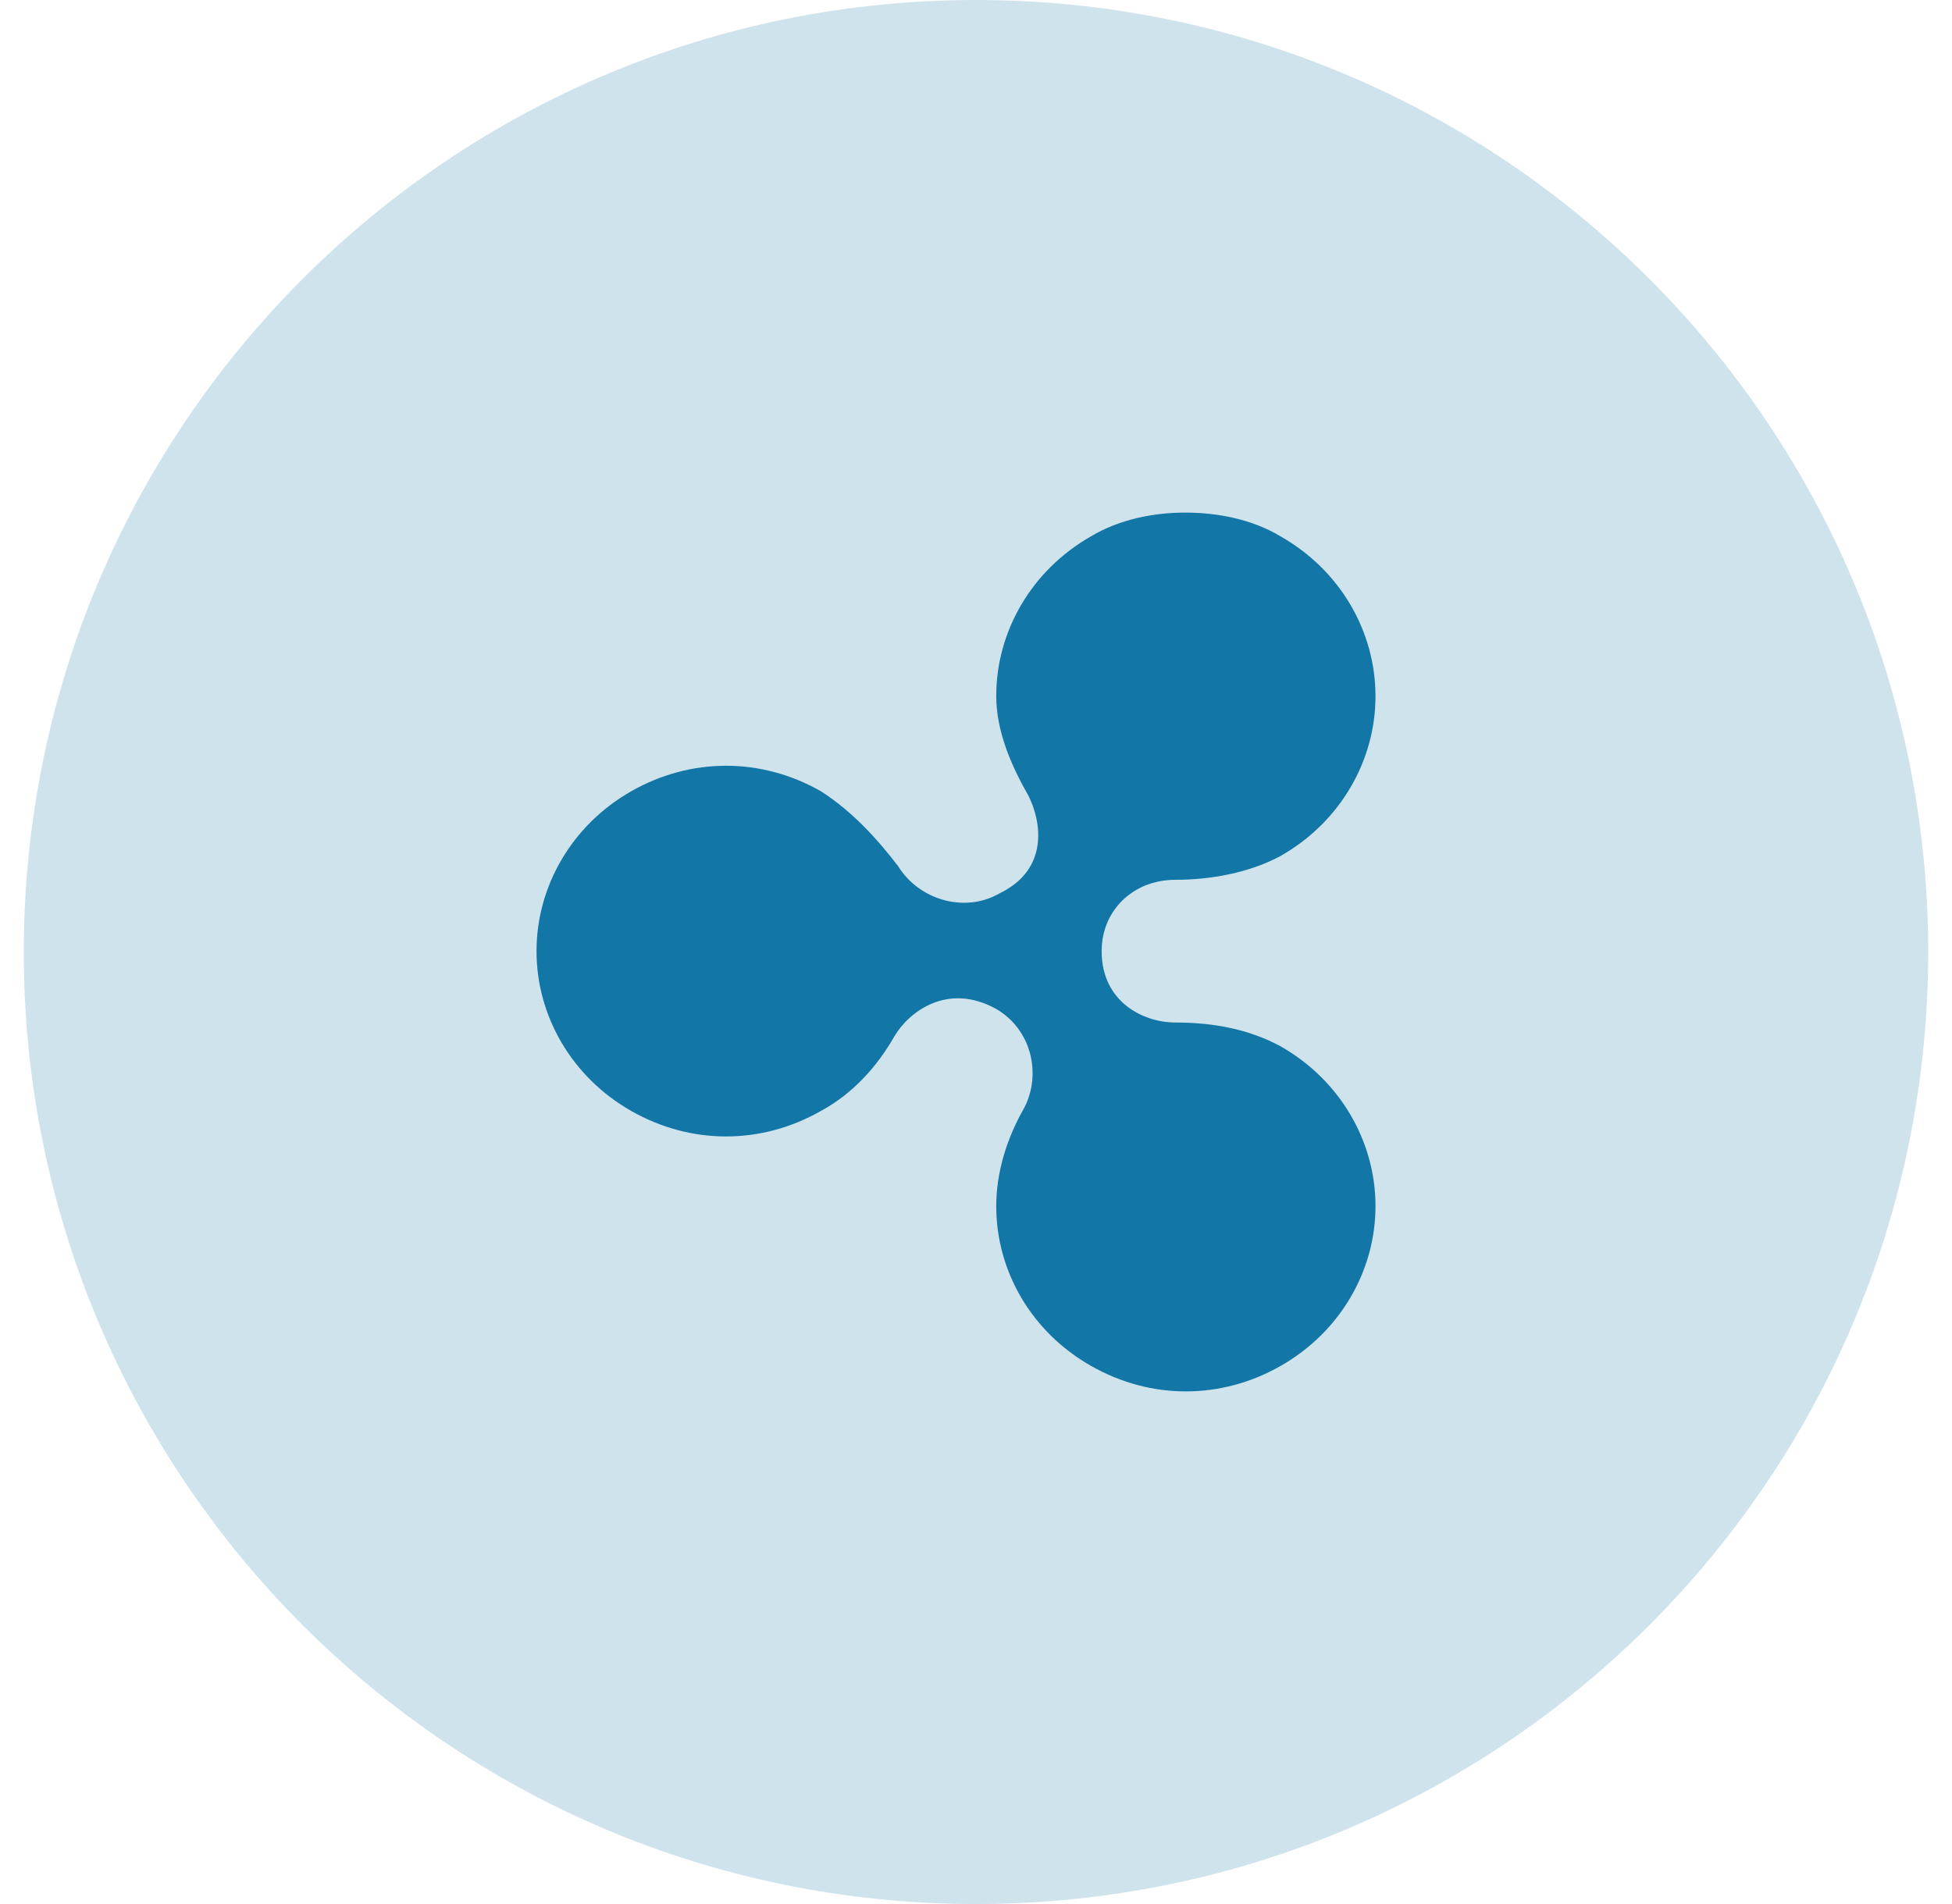
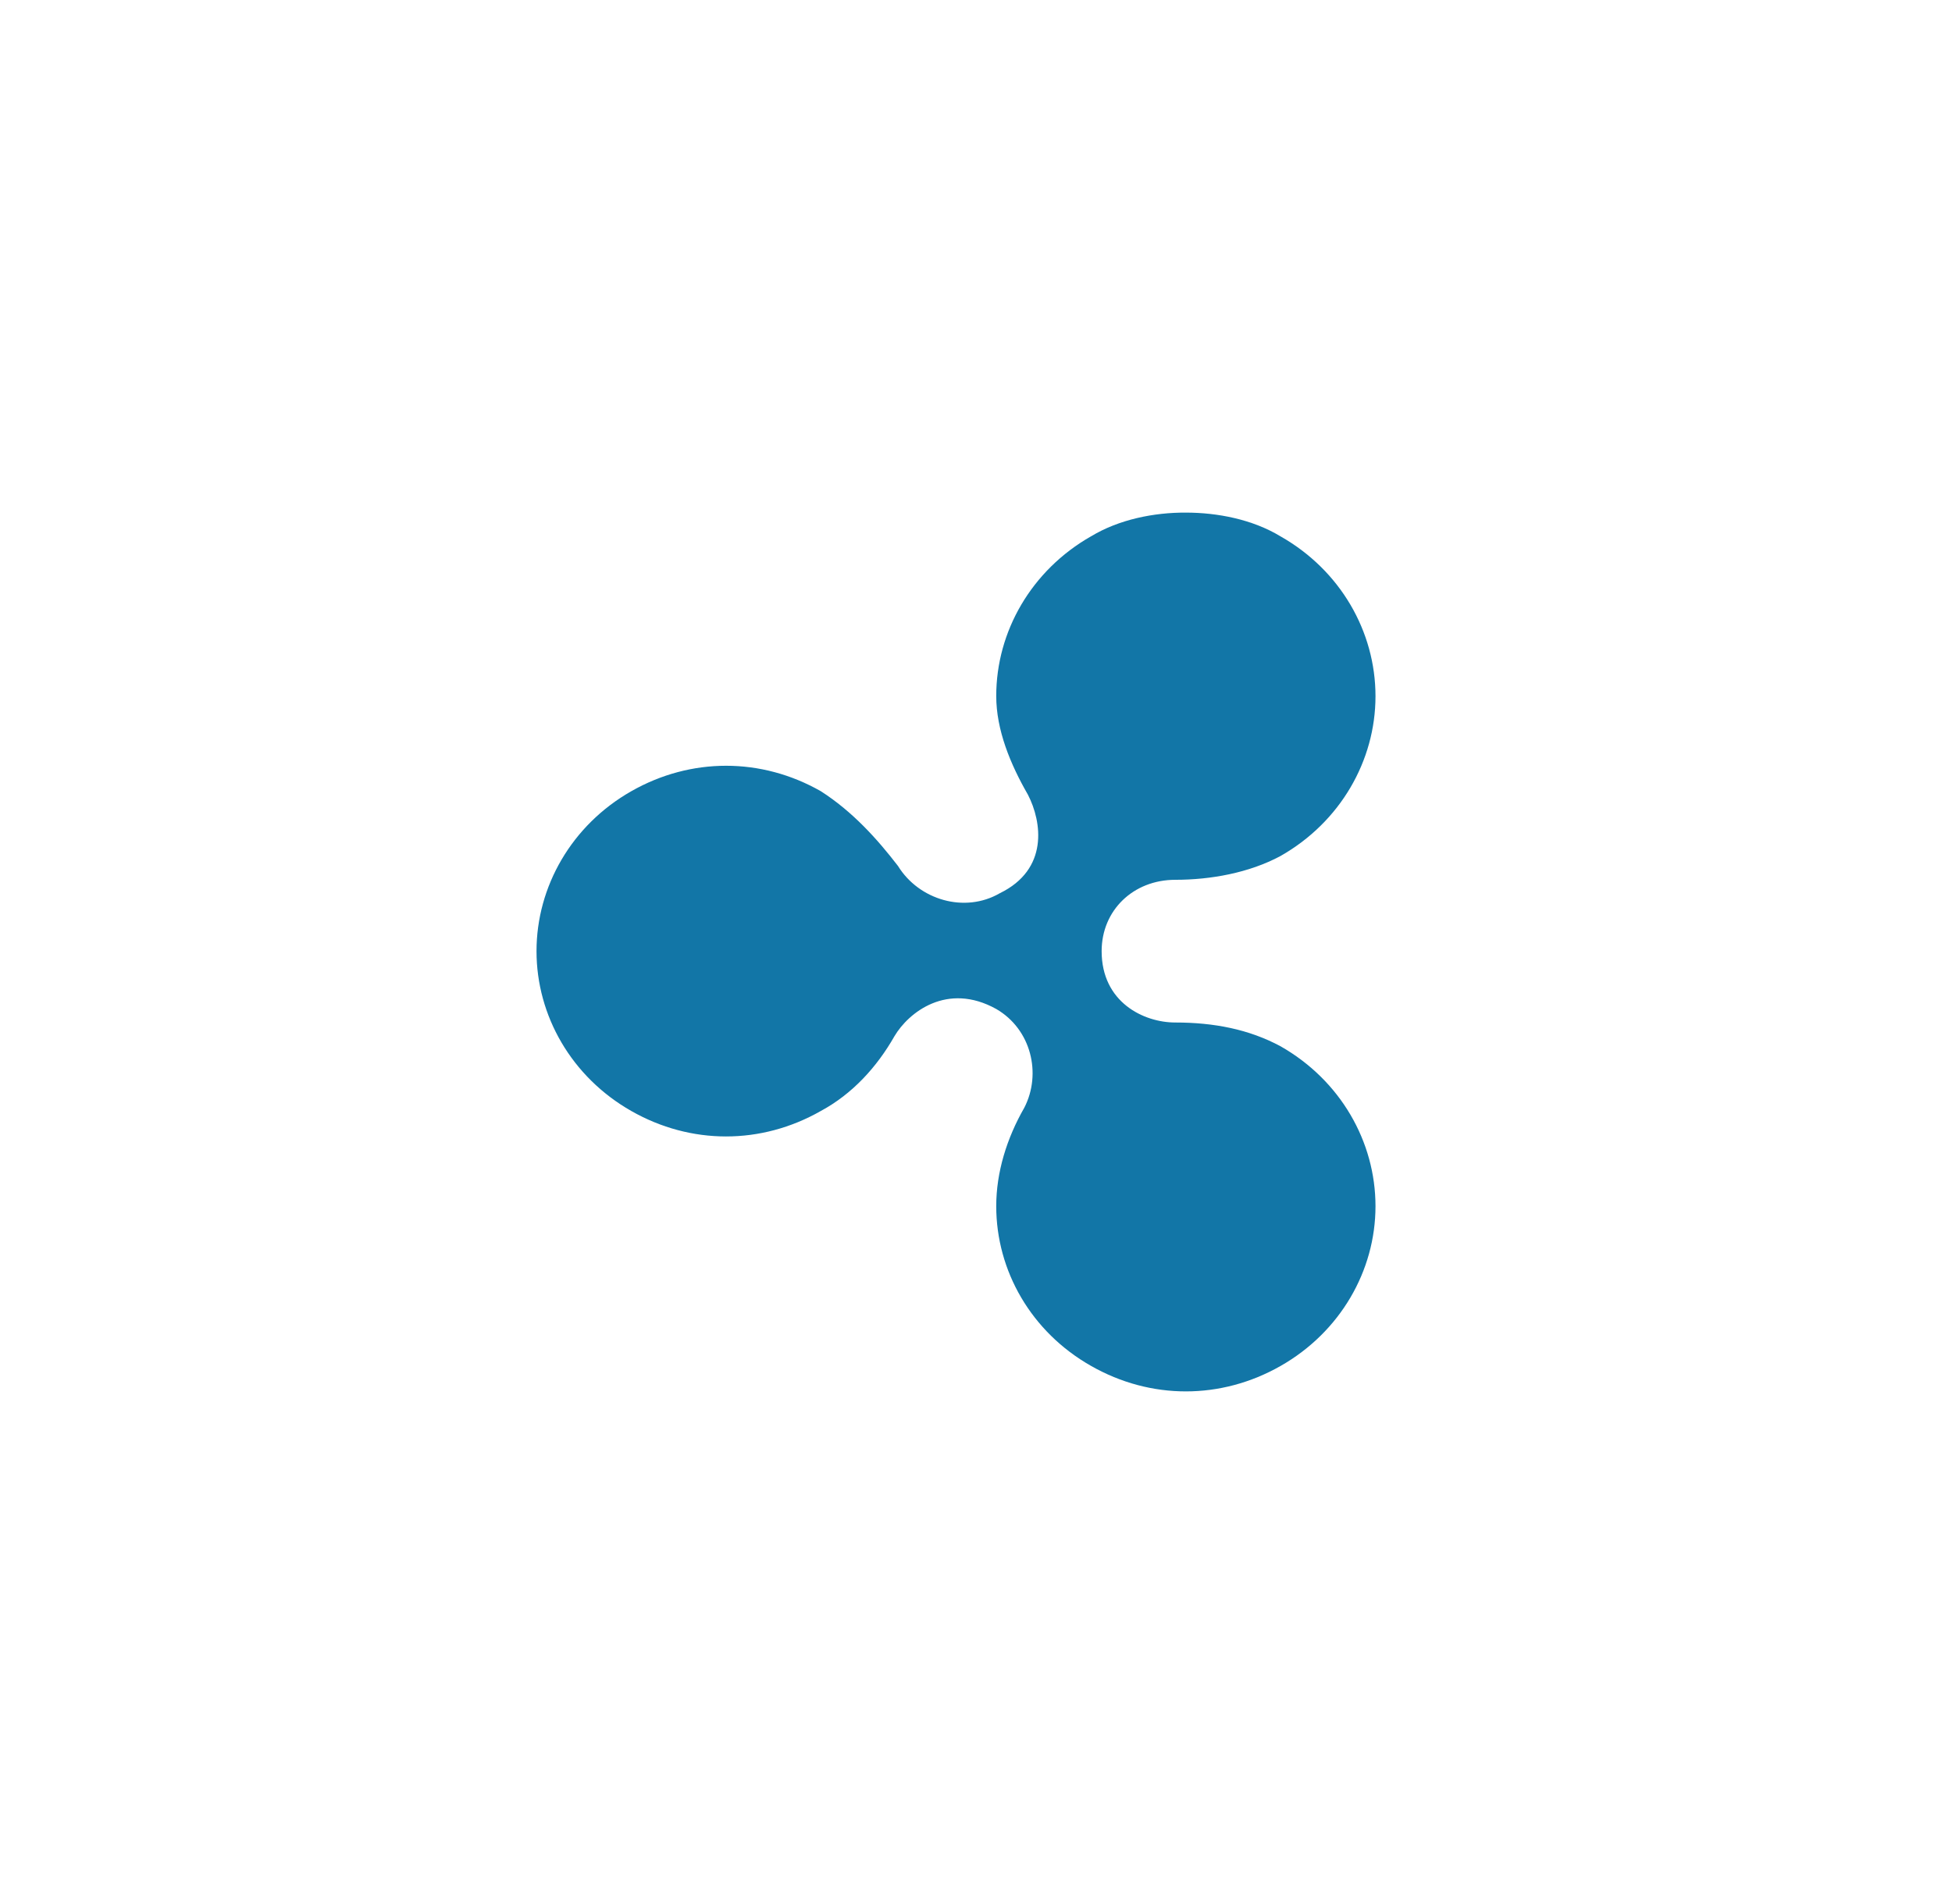
<svg xmlns="http://www.w3.org/2000/svg" width="41" height="40" viewBox="0 0 41 40" fill="none">
-   <path opacity="0.2" d="M20.5 40C31.546 40 40.5 31.046 40.5 20C40.5 8.954 31.546 0 20.5 0C9.454 0 0.5 8.954 0.5 20C0.5 31.046 9.454 40 20.5 40Z" fill="#1276A7" />
  <path d="M22.918 11.266C21.666 11.978 20.925 13.265 20.925 14.622C20.925 15.335 21.221 16.053 21.59 16.694C21.886 17.266 22.03 18.265 21 18.765C20.264 19.192 19.302 18.907 18.862 18.193C18.422 17.621 17.905 17.048 17.241 16.622C15.989 15.909 14.512 15.909 13.26 16.622C12.008 17.334 11.269 18.624 11.269 19.982C11.269 21.339 12.005 22.626 13.26 23.34C14.512 24.053 15.988 24.053 17.24 23.34C17.905 22.982 18.421 22.413 18.787 21.769C19.083 21.269 19.894 20.624 20.925 21.197C21.66 21.623 21.881 22.555 21.516 23.268C21.146 23.913 20.925 24.627 20.925 25.34C20.925 26.698 21.66 27.983 22.918 28.696C24.17 29.409 25.646 29.409 26.898 28.696C28.15 27.983 28.891 26.697 28.891 25.34C28.891 23.983 28.154 22.696 26.898 21.981C26.233 21.623 25.496 21.481 24.686 21.481C24.021 21.481 23.139 21.055 23.139 19.982C23.139 19.123 23.804 18.483 24.686 18.483C25.422 18.483 26.233 18.34 26.898 17.982C28.15 17.27 28.891 15.983 28.891 14.626C28.891 13.269 28.154 11.982 26.898 11.269C26.308 10.911 25.572 10.769 24.908 10.769C24.246 10.765 23.505 10.911 22.919 11.266" fill="#1276A7" />
</svg>